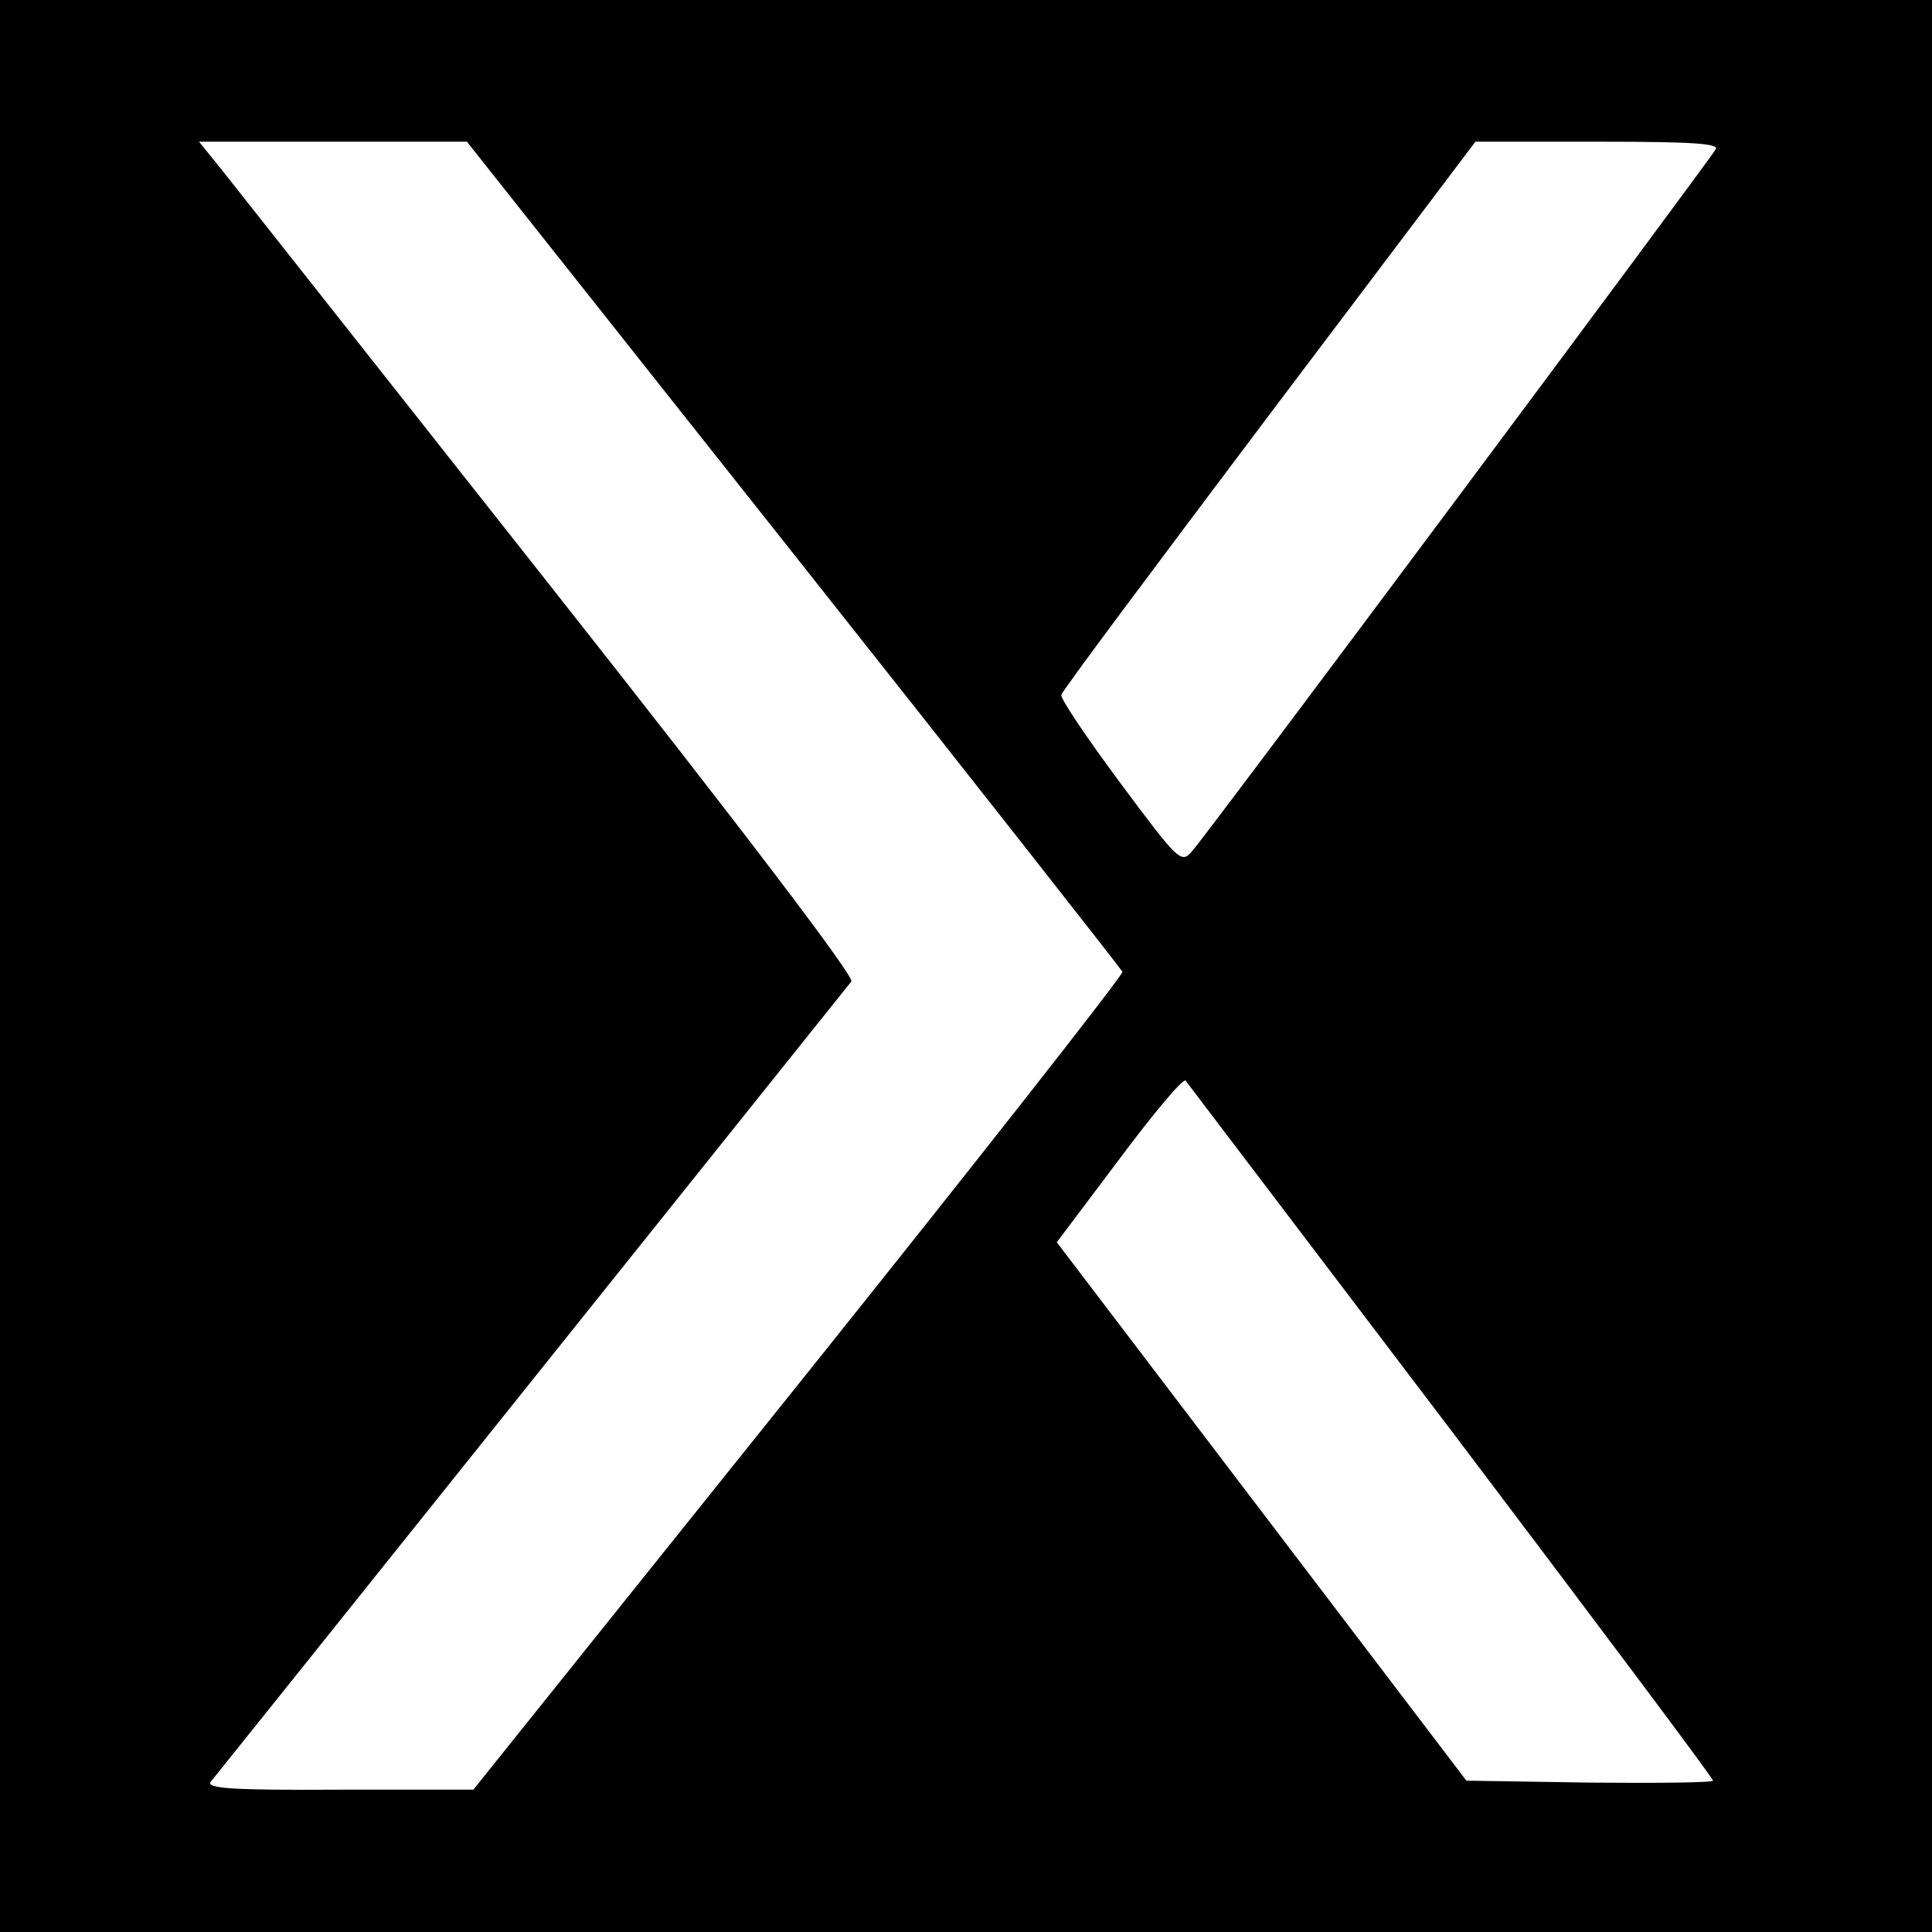
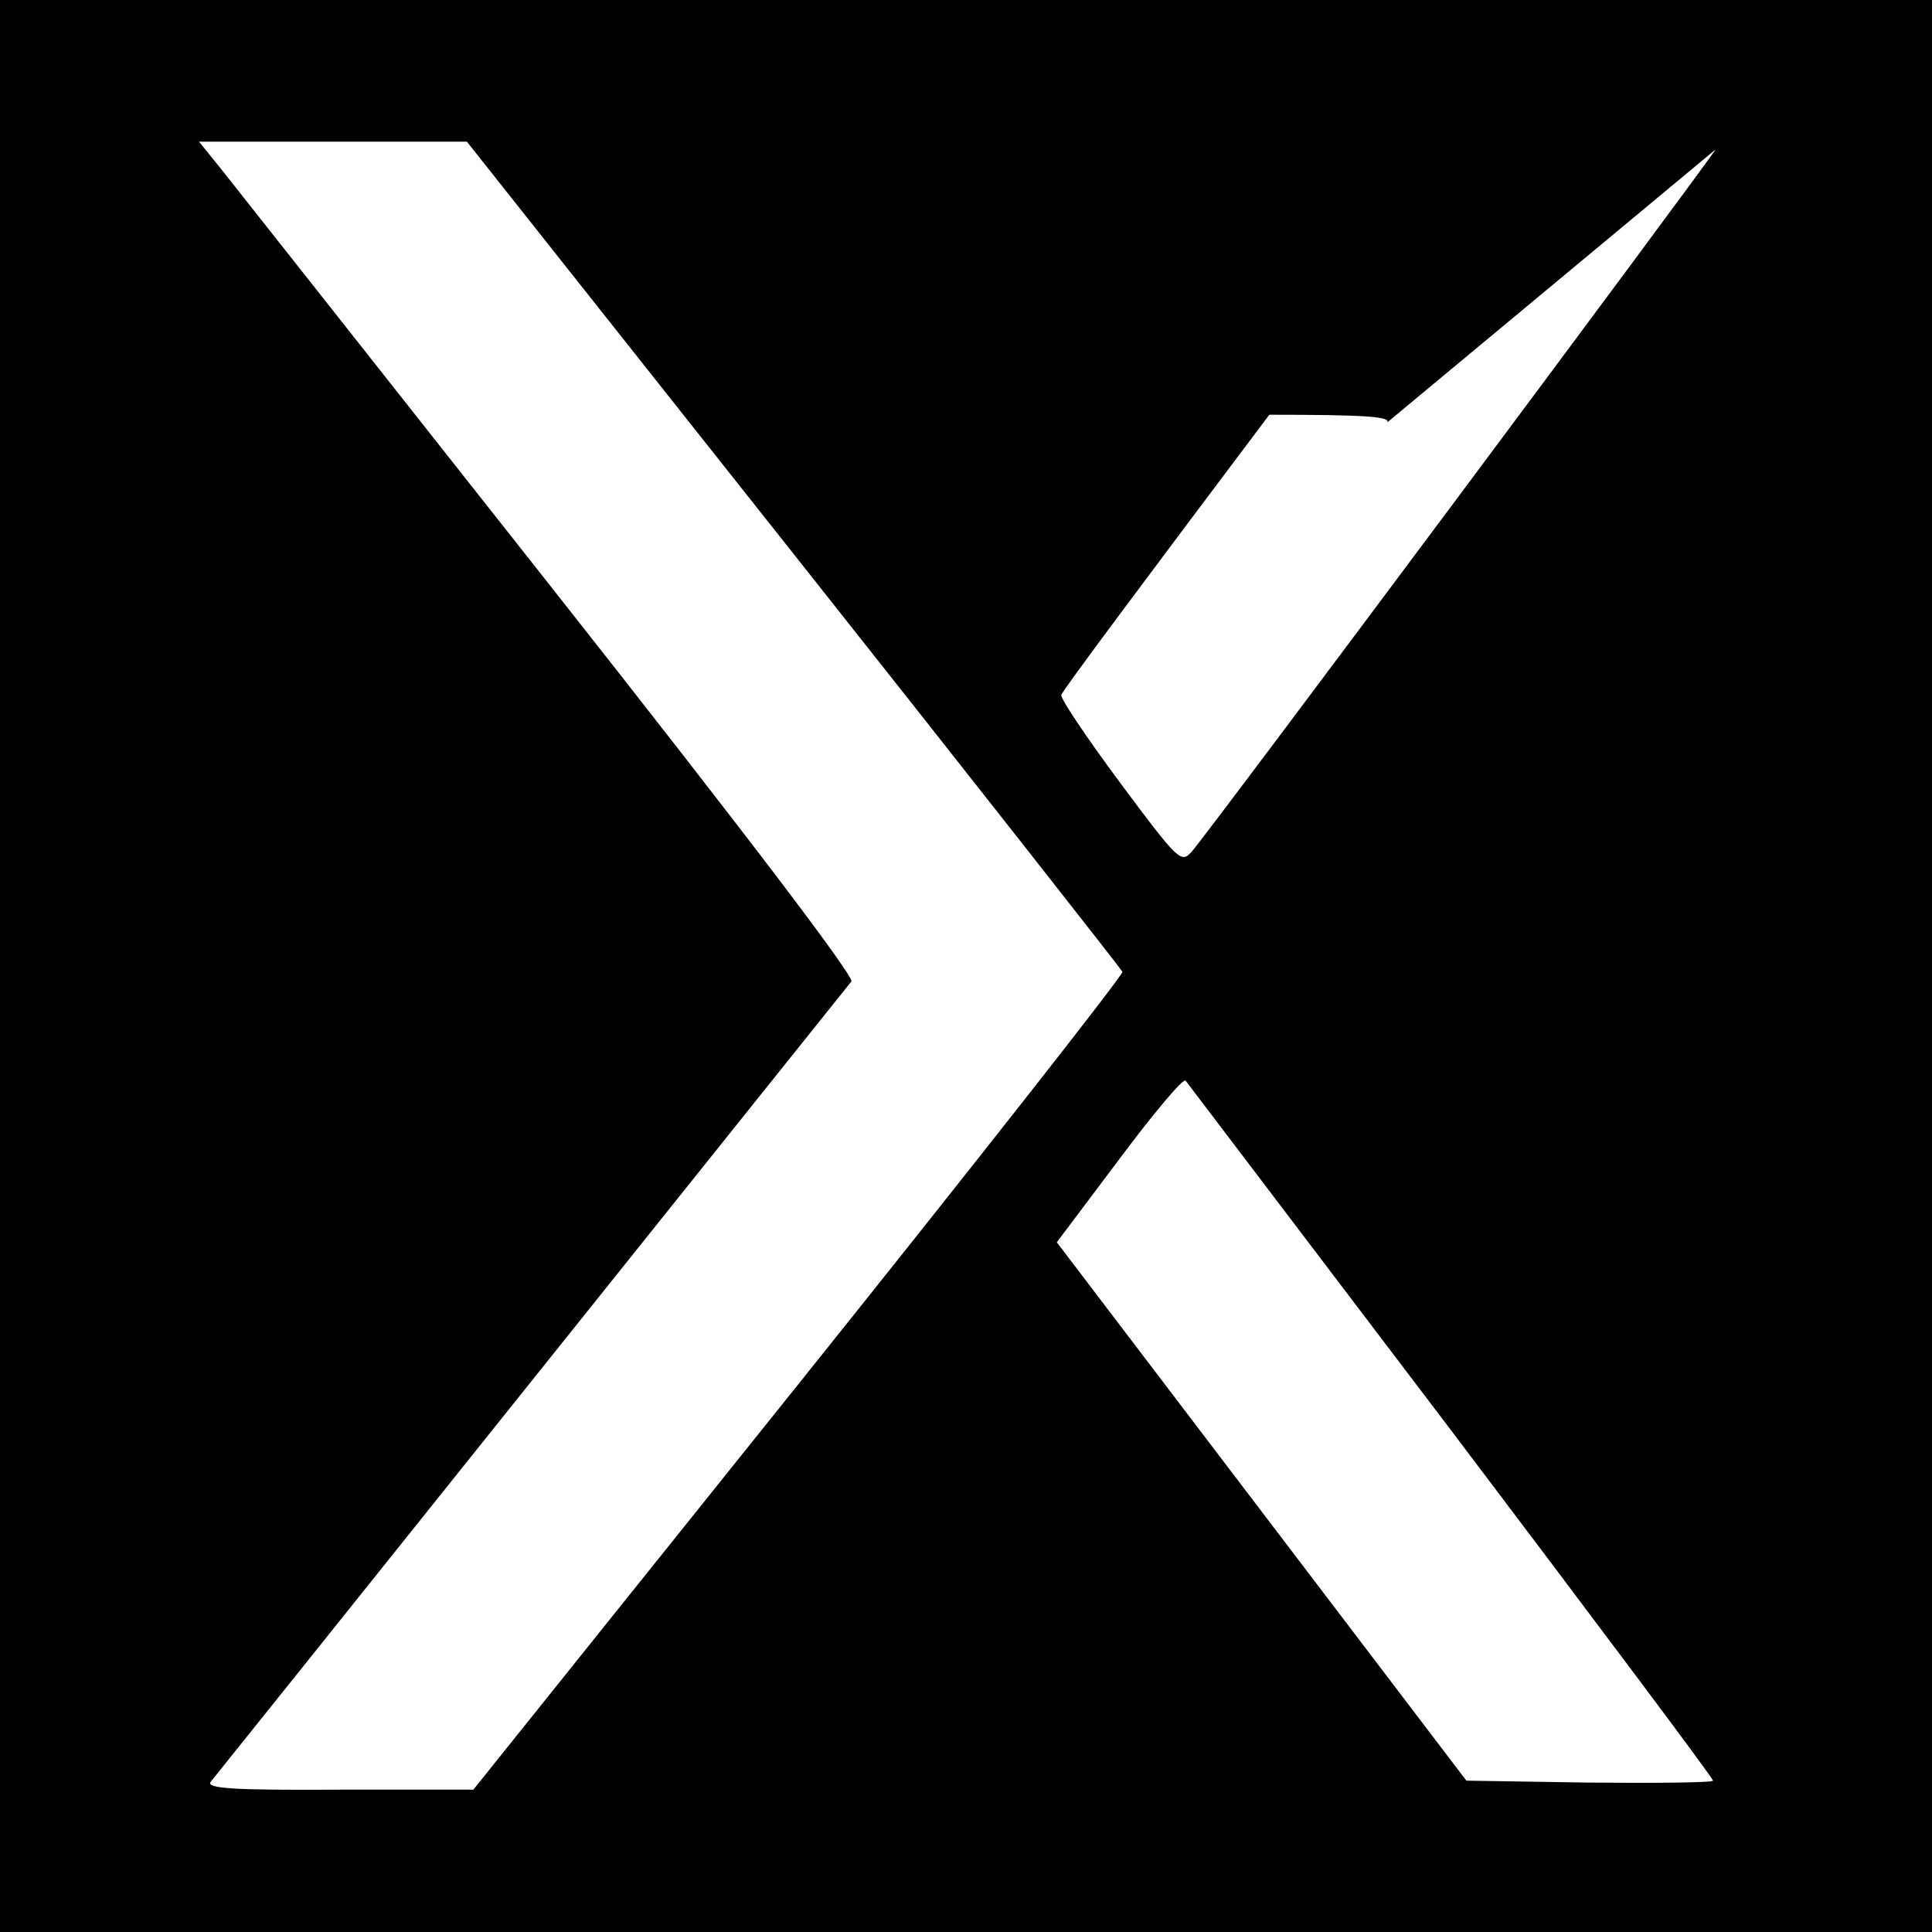
<svg xmlns="http://www.w3.org/2000/svg" version="1.0" width="300pt" height="300pt" viewBox="0 0 300 300" preserveAspectRatio="xMidYMid meet">
  <g transform="translate(0,300) scale(0.1,-0.1)" fill="#000000" stroke="none">
-     <path d="M0 1500 l0 -1500 1500 0 1500 0 0 1500 0 1500 -1500 0 -1500 0 0 -1500z m1233 639 c279 -352 508 -644 510 -648 1 -5 -225 -293 -503 -640 l-505 -630 -209 0 c-165 -1 -206 2 -199 12 5 6 230 287 498 622 269 336 492 615 497 621 5 7 -161 226 -468 615 -262 332 -492 623 -511 647 l-34 42 208 0 208 0 508 -641z m1431 629 c-16 -26 -797 -1074 -814 -1091 -16 -18 -21 -13 -111 108 -52 70 -93 131 -91 136 1 6 147 201 323 435 l320 424 190 0 c150 0 189 -3 183 -12z m-410 -1990 c223 -295 406 -539 406 -543 0 -3 -86 -4 -192 -3 l-191 3 -318 418 -318 418 97 129 c53 71 99 126 103 122 3 -4 189 -249 413 -544z" />
+     <path d="M0 1500 l0 -1500 1500 0 1500 0 0 1500 0 1500 -1500 0 -1500 0 0 -1500z m1233 639 c279 -352 508 -644 510 -648 1 -5 -225 -293 -503 -640 l-505 -630 -209 0 c-165 -1 -206 2 -199 12 5 6 230 287 498 622 269 336 492 615 497 621 5 7 -161 226 -468 615 -262 332 -492 623 -511 647 l-34 42 208 0 208 0 508 -641z m1431 629 c-16 -26 -797 -1074 -814 -1091 -16 -18 -21 -13 -111 108 -52 70 -93 131 -91 136 1 6 147 201 323 435 c150 0 189 -3 183 -12z m-410 -1990 c223 -295 406 -539 406 -543 0 -3 -86 -4 -192 -3 l-191 3 -318 418 -318 418 97 129 c53 71 99 126 103 122 3 -4 189 -249 413 -544z" />
  </g>
</svg>